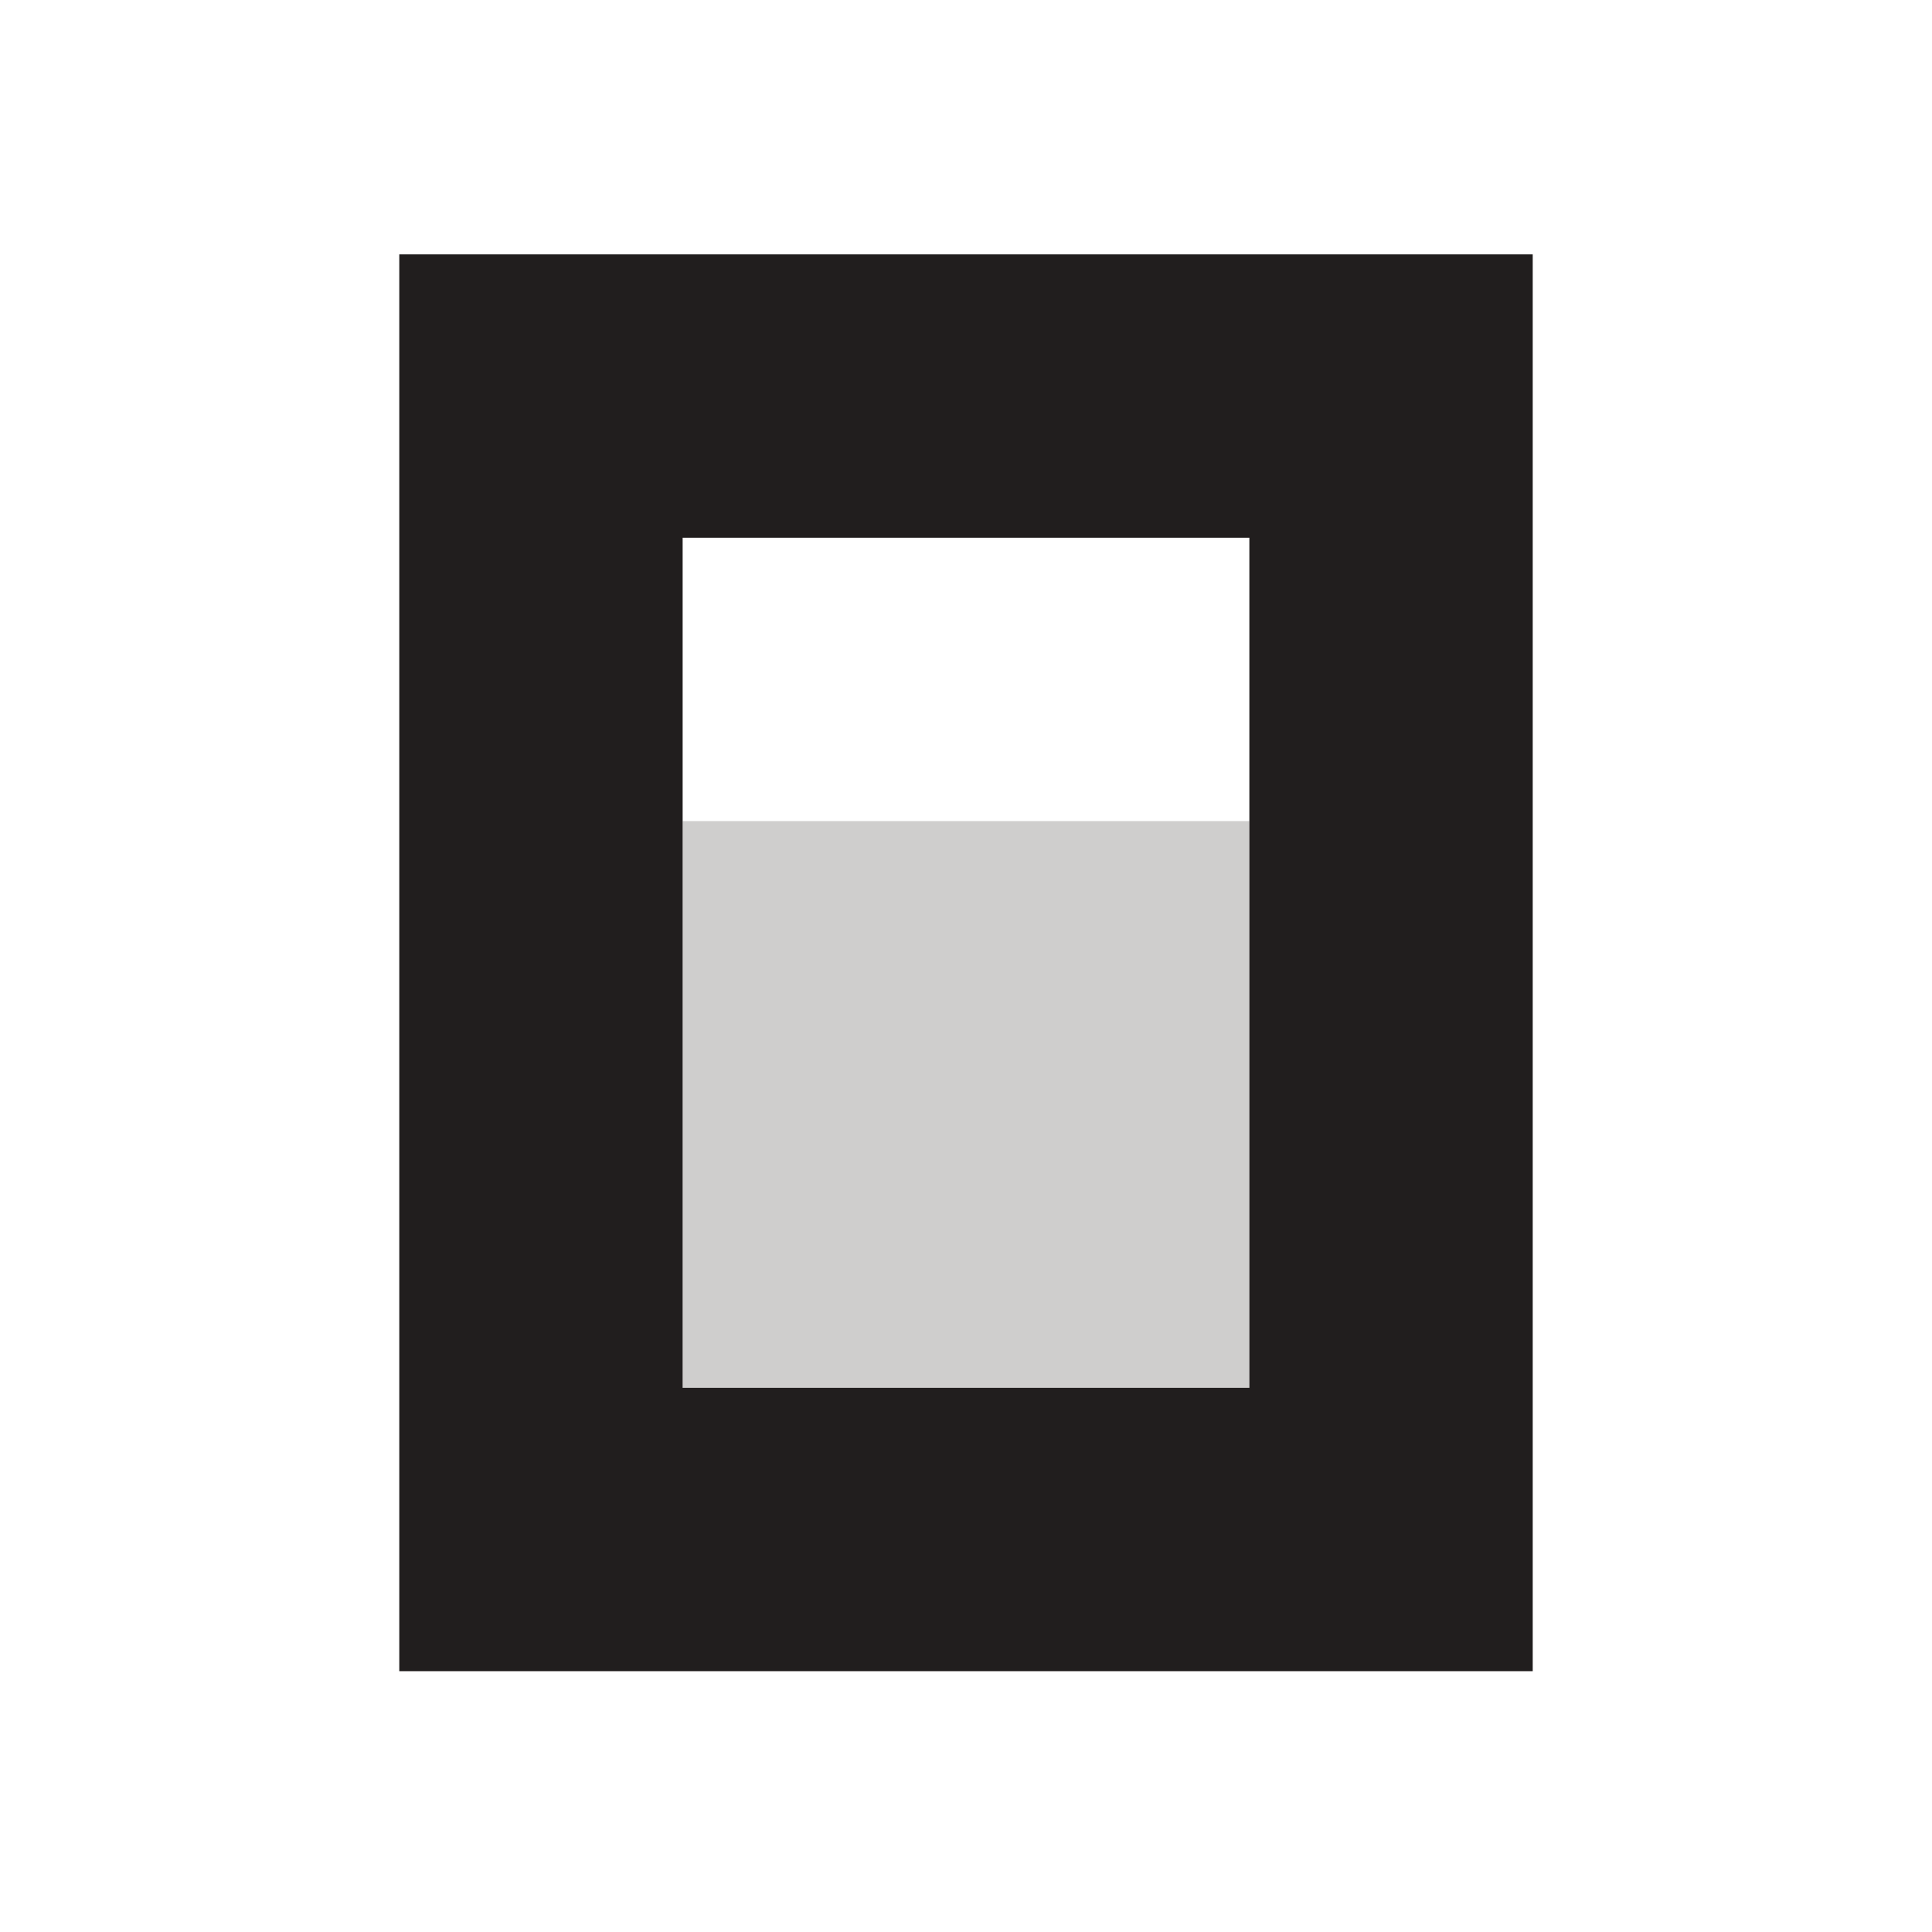
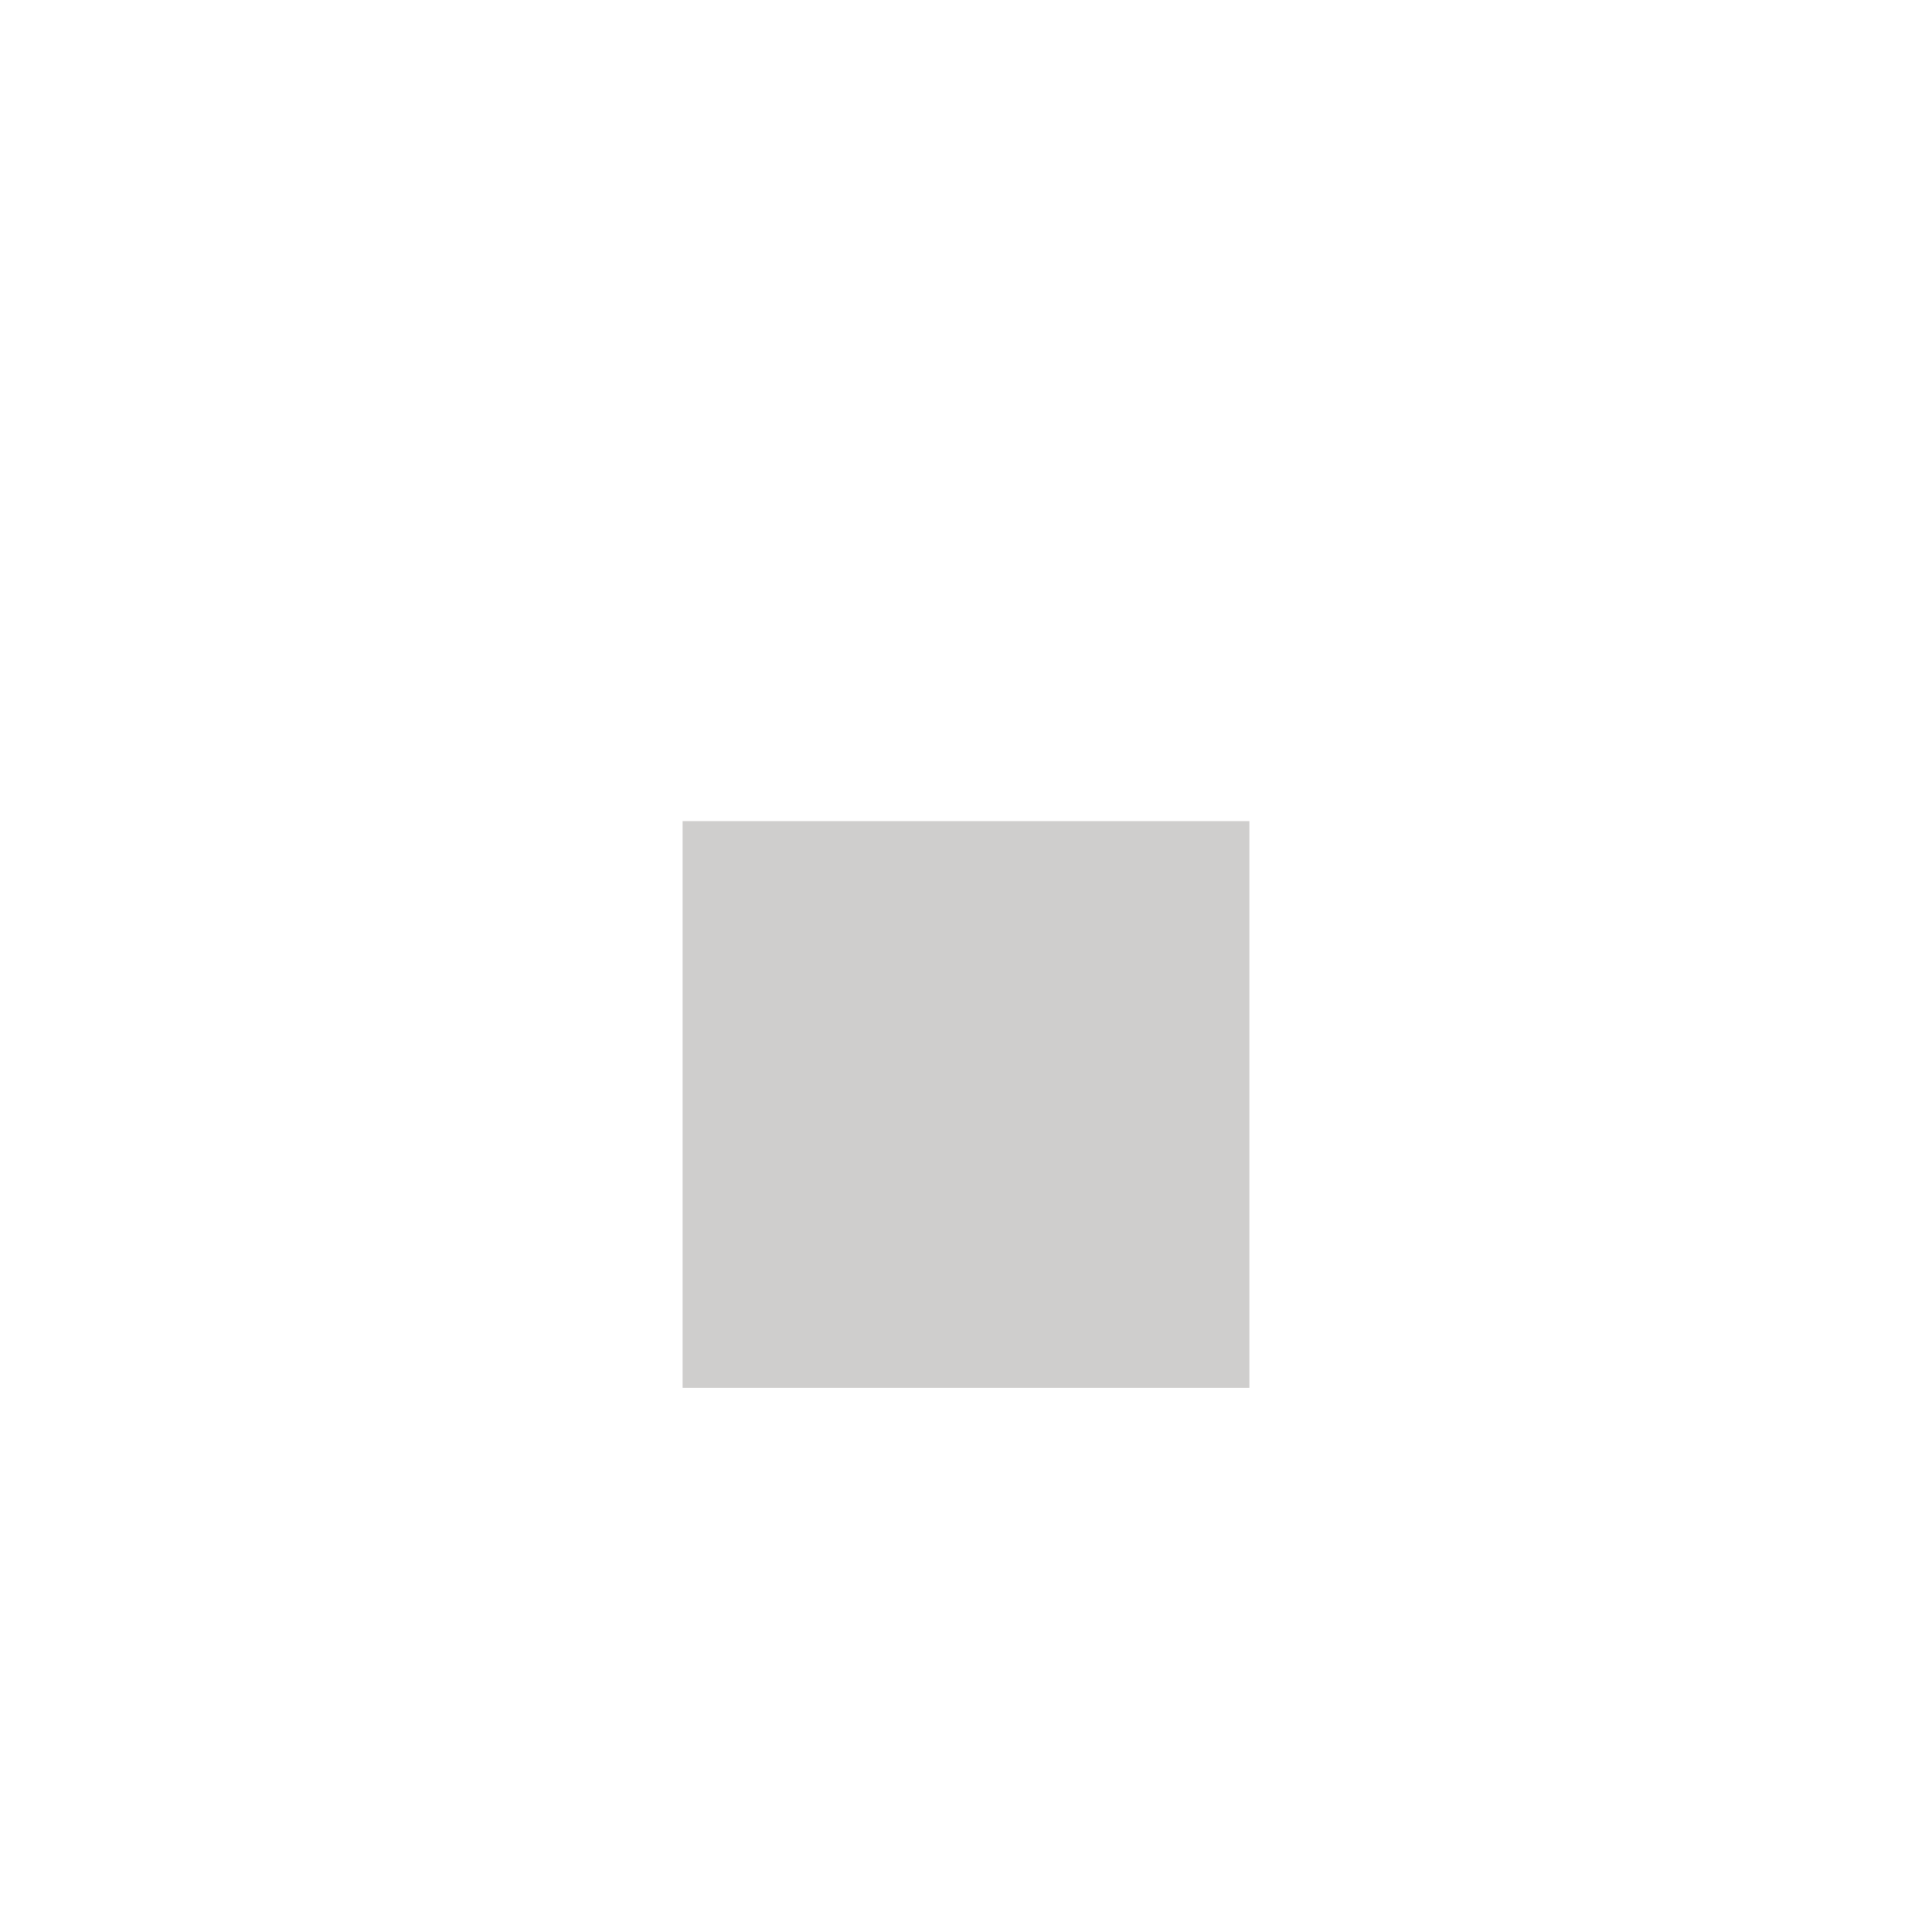
<svg xmlns="http://www.w3.org/2000/svg" width="300" height="300" viewBox="0 0 300 300" fill="none">
  <style>
    /* Light mode colors (default) */
    .inner-square { fill: #CFCECD; }
    .outer-path { fill: #211E1E; }

    /* Dark mode colors */
    @media (prefers-color-scheme: dark) {
    .inner-square { fill: #4B4646; }
    .outer-path { fill: #F1ECEC; }
    }
  </style>
  <g>
    <path class="inner-square" d="M194 215.5H106V127.5H194V215.5Z" />
-     <path class="outer-path" d="M194 83.5H106V215.5H194V83.5ZM238 259.5H62V39.5H238V259.5Z" />
  </g>
</svg>